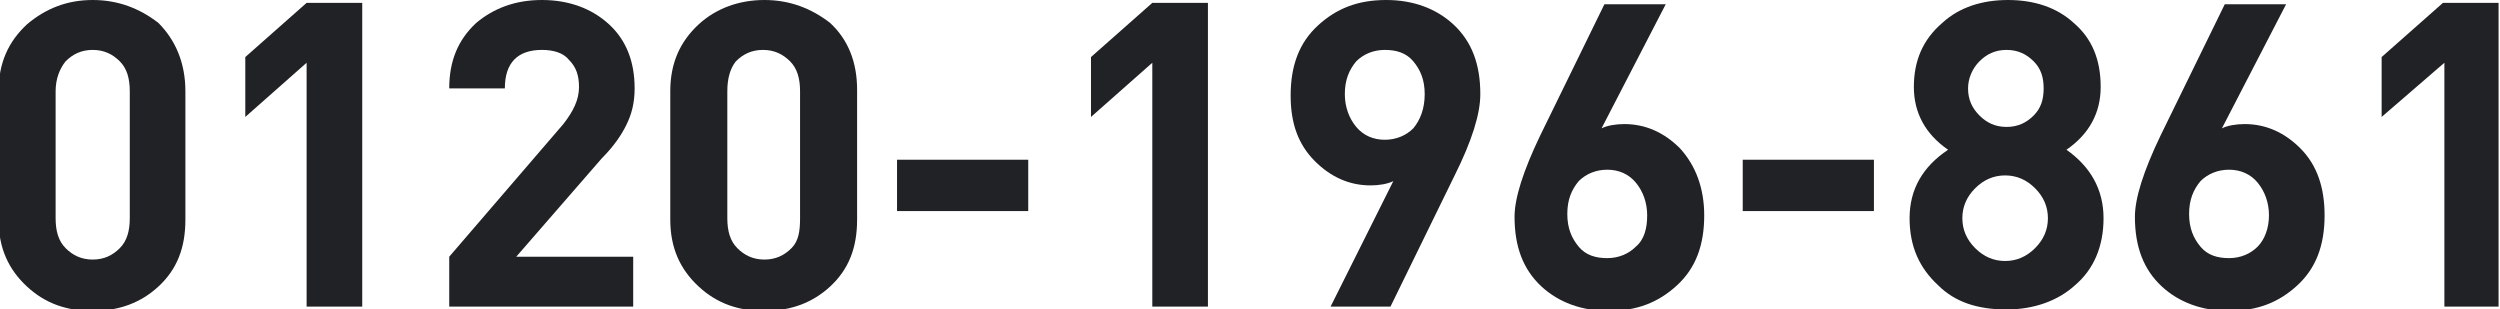
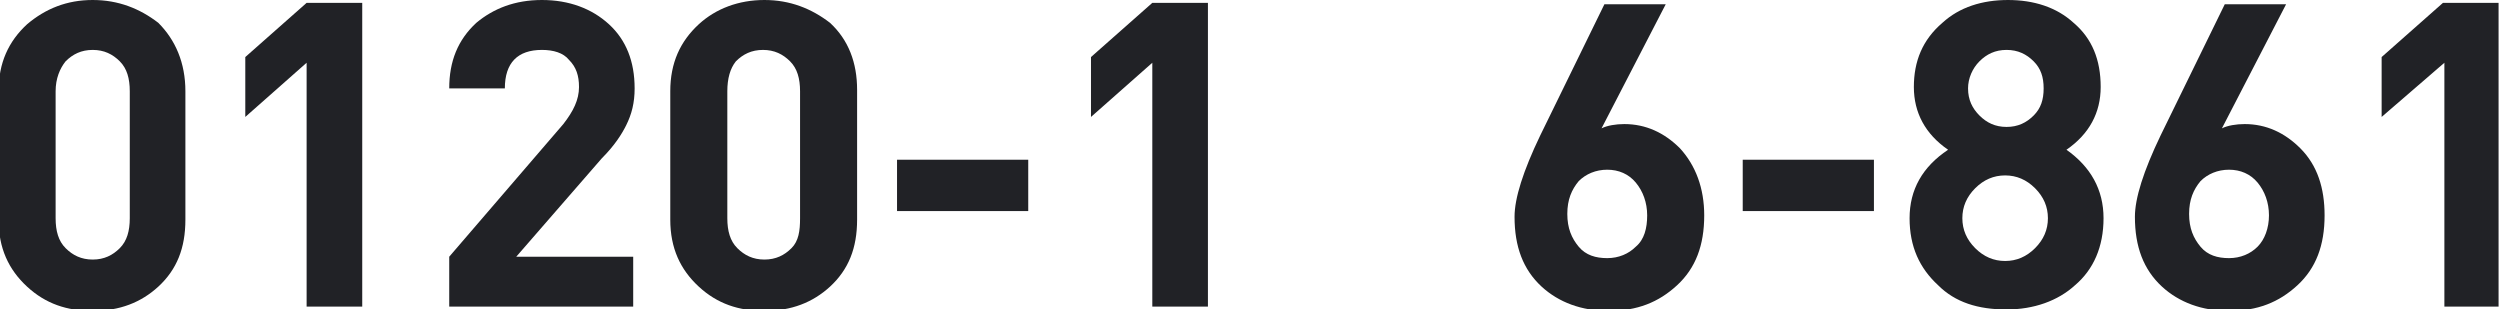
<svg xmlns="http://www.w3.org/2000/svg" version="1.1" id="Layer_1" x="0px" y="0px" width="175.3px" height="21.7px" viewBox="0 0 175.3 21.7" style="enable-background:new 0 0 175.3 21.7;" xml:space="preserve">
  <style type="text/css">
	.st0{fill:#212226;}
</style>
  <g>
    <path class="st0" d="M13,15.4c0,2-0.6,3.5-1.9,4.7c-1.2,1.1-2.7,1.7-4.6,1.7c-1.8,0-3.3-0.5-4.6-1.7c-1.3-1.2-2-2.7-2-4.7v-9   c0-2,0.7-3.5,2-4.7C3.2,0.6,4.7,0,6.5,0c1.8,0,3.3,0.6,4.6,1.6C12.3,2.8,13,4.4,13,6.4V15.4z M9.1,15.3V6.4c0-0.9-0.2-1.6-0.7-2.1   C7.9,3.8,7.3,3.5,6.5,3.5c-0.8,0-1.4,0.3-1.9,0.8C4.2,4.8,3.9,5.5,3.9,6.4v8.9c0,0.9,0.2,1.6,0.7,2.1c0.5,0.5,1.1,0.8,1.9,0.8   c0.8,0,1.4-0.3,1.9-0.8S9.1,16.2,9.1,15.3z" />
    <path class="st0" d="M25.4,21.5h-3.9V4.4l-4.3,3.8V4l4.3-3.8h3.9V21.5z" />
    <path class="st0" d="M44.5,21.5h-13V18l8-9.3c0.7-0.9,1.1-1.7,1.1-2.6c0-0.8-0.2-1.4-0.7-1.9c-0.4-0.5-1.1-0.7-1.9-0.7   c-1.7,0-2.6,0.9-2.6,2.7h-3.9c0-1.9,0.6-3.4,1.9-4.6C34.6,0.6,36.1,0,38,0c1.9,0,3.5,0.6,4.7,1.7s1.8,2.6,1.8,4.5   c0,1-0.2,1.8-0.6,2.6c-0.3,0.6-0.8,1.4-1.7,2.3l-6,6.9h8.2V21.5z" />
    <path class="st0" d="M60.1,15.4c0,2-0.6,3.5-1.9,4.7c-1.2,1.1-2.7,1.7-4.6,1.7c-1.8,0-3.3-0.5-4.6-1.7c-1.3-1.2-2-2.7-2-4.7v-9   c0-2,0.7-3.5,2-4.7C50.2,0.6,51.8,0,53.6,0c1.8,0,3.3,0.6,4.6,1.6c1.3,1.2,1.9,2.8,1.9,4.7V15.4z M56.1,15.3V6.4   c0-0.9-0.2-1.6-0.7-2.1c-0.5-0.5-1.1-0.8-1.9-0.8c-0.8,0-1.4,0.3-1.9,0.8C51.2,4.8,51,5.5,51,6.4v8.9c0,0.9,0.2,1.6,0.7,2.1   c0.5,0.5,1.1,0.8,1.9,0.8c0.8,0,1.4-0.3,1.9-0.8S56.1,16.2,56.1,15.3z" />
    <path class="st0" d="M72.1,14.8h-9.2v-3.6h9.2V14.8z" />
    <path class="st0" d="M84.7,21.5h-3.9V4.4l-4.3,3.8V4l4.3-3.8h3.9V21.5z" />
-     <path class="st0" d="M103.8,6.6c0,1.4-0.6,3.3-1.8,5.7l-4.5,9.2h-4.2l4.4-8.8c-0.4,0.2-1,0.3-1.6,0.3c-1.5,0-2.8-0.6-3.9-1.7   c-1.2-1.2-1.7-2.7-1.7-4.6c0-2.1,0.6-3.7,1.9-4.9C93.7,0.6,95.2,0,97.2,0c1.9,0,3.5,0.6,4.7,1.7C103.2,2.9,103.8,4.5,103.8,6.6z    M99.9,6.6c0-1-0.3-1.7-0.8-2.3c-0.5-0.6-1.2-0.8-2-0.8c-0.8,0-1.5,0.3-2,0.8c-0.5,0.6-0.8,1.3-0.8,2.3c0,0.9,0.3,1.7,0.8,2.3   c0.5,0.6,1.2,0.9,2,0.9c0.8,0,1.5-0.3,2-0.8C99.6,8.4,99.9,7.6,99.9,6.6z" />
    <path class="st0" d="M119.5,15.1c0,2.1-0.6,3.7-1.9,4.9s-2.8,1.8-4.8,1.8c-1.9,0-3.5-0.6-4.7-1.7c-1.3-1.2-1.9-2.8-1.9-4.9   c0-1.3,0.6-3.2,1.8-5.7l4.5-9.2h4.3L112.3,9c0.4-0.2,1-0.3,1.6-0.3c1.5,0,2.8,0.6,3.9,1.7C118.9,11.6,119.5,13.2,119.5,15.1z    M115.5,15.1c0-0.9-0.3-1.7-0.8-2.3c-0.5-0.6-1.2-0.9-2-0.9c-0.8,0-1.5,0.3-2,0.8c-0.5,0.6-0.8,1.3-0.8,2.3s0.3,1.7,0.8,2.3   c0.5,0.6,1.2,0.8,2,0.8c0.8,0,1.5-0.3,2-0.8C115.3,16.8,115.5,16,115.5,15.1z" />
    <path class="st0" d="M131.4,14.8h-9.2v-3.6h9.2V14.8z" />
    <path class="st0" d="M147.5,15.3c0,2-0.7,3.6-2,4.7c-1.2,1.1-2.9,1.7-4.8,1.7c-2,0-3.6-0.5-4.8-1.7c-1.3-1.2-2-2.7-2-4.7   c0-2,0.9-3.6,2.7-4.8c-1.6-1.1-2.4-2.6-2.4-4.4c0-1.8,0.6-3.3,2-4.5c1.2-1.1,2.8-1.6,4.6-1.6c1.8,0,3.4,0.5,4.6,1.6   c1.3,1.1,1.9,2.6,1.9,4.5c0,1.8-0.8,3.3-2.4,4.4C146.6,11.7,147.5,13.3,147.5,15.3z M143.6,15.3c0-0.8-0.3-1.5-0.9-2.1   c-0.6-0.6-1.3-0.9-2.1-0.9c-0.8,0-1.5,0.3-2.1,0.9c-0.6,0.6-0.9,1.3-0.9,2.1c0,0.8,0.3,1.5,0.9,2.1s1.3,0.9,2.1,0.9   c0.8,0,1.5-0.3,2.1-0.9C143.3,16.8,143.6,16.1,143.6,15.3z M143.3,6.2c0-0.8-0.2-1.4-0.7-1.9c-0.5-0.5-1.1-0.8-1.9-0.8   s-1.4,0.3-1.9,0.8c-0.5,0.5-0.8,1.2-0.8,1.9c0,0.8,0.3,1.4,0.8,1.9c0.5,0.5,1.1,0.8,1.9,0.8s1.4-0.3,1.9-0.8   C143.1,7.6,143.3,7,143.3,6.2z" />
    <path class="st0" d="M163,15.1c0,2.1-0.6,3.7-1.9,4.9s-2.8,1.8-4.8,1.8c-1.9,0-3.5-0.6-4.7-1.7c-1.3-1.2-1.9-2.8-1.9-4.9   c0-1.3,0.6-3.2,1.8-5.7l4.5-9.2h4.3L155.8,9c0.4-0.2,1-0.3,1.6-0.3c1.5,0,2.8,0.6,3.9,1.7C162.5,11.6,163,13.2,163,15.1z    M159.1,15.1c0-0.9-0.3-1.7-0.8-2.3c-0.5-0.6-1.2-0.9-2-0.9c-0.8,0-1.5,0.3-2,0.8c-0.5,0.6-0.8,1.3-0.8,2.3s0.3,1.7,0.8,2.3   c0.5,0.6,1.2,0.8,2,0.8c0.8,0,1.5-0.3,2-0.8C158.8,16.8,159.1,16,159.1,15.1z" />
    <path class="st0" d="M175.3,21.5h-3.9V4.4L167,8.2V4l4.3-3.8h3.9V21.5z" />
  </g>
</svg>